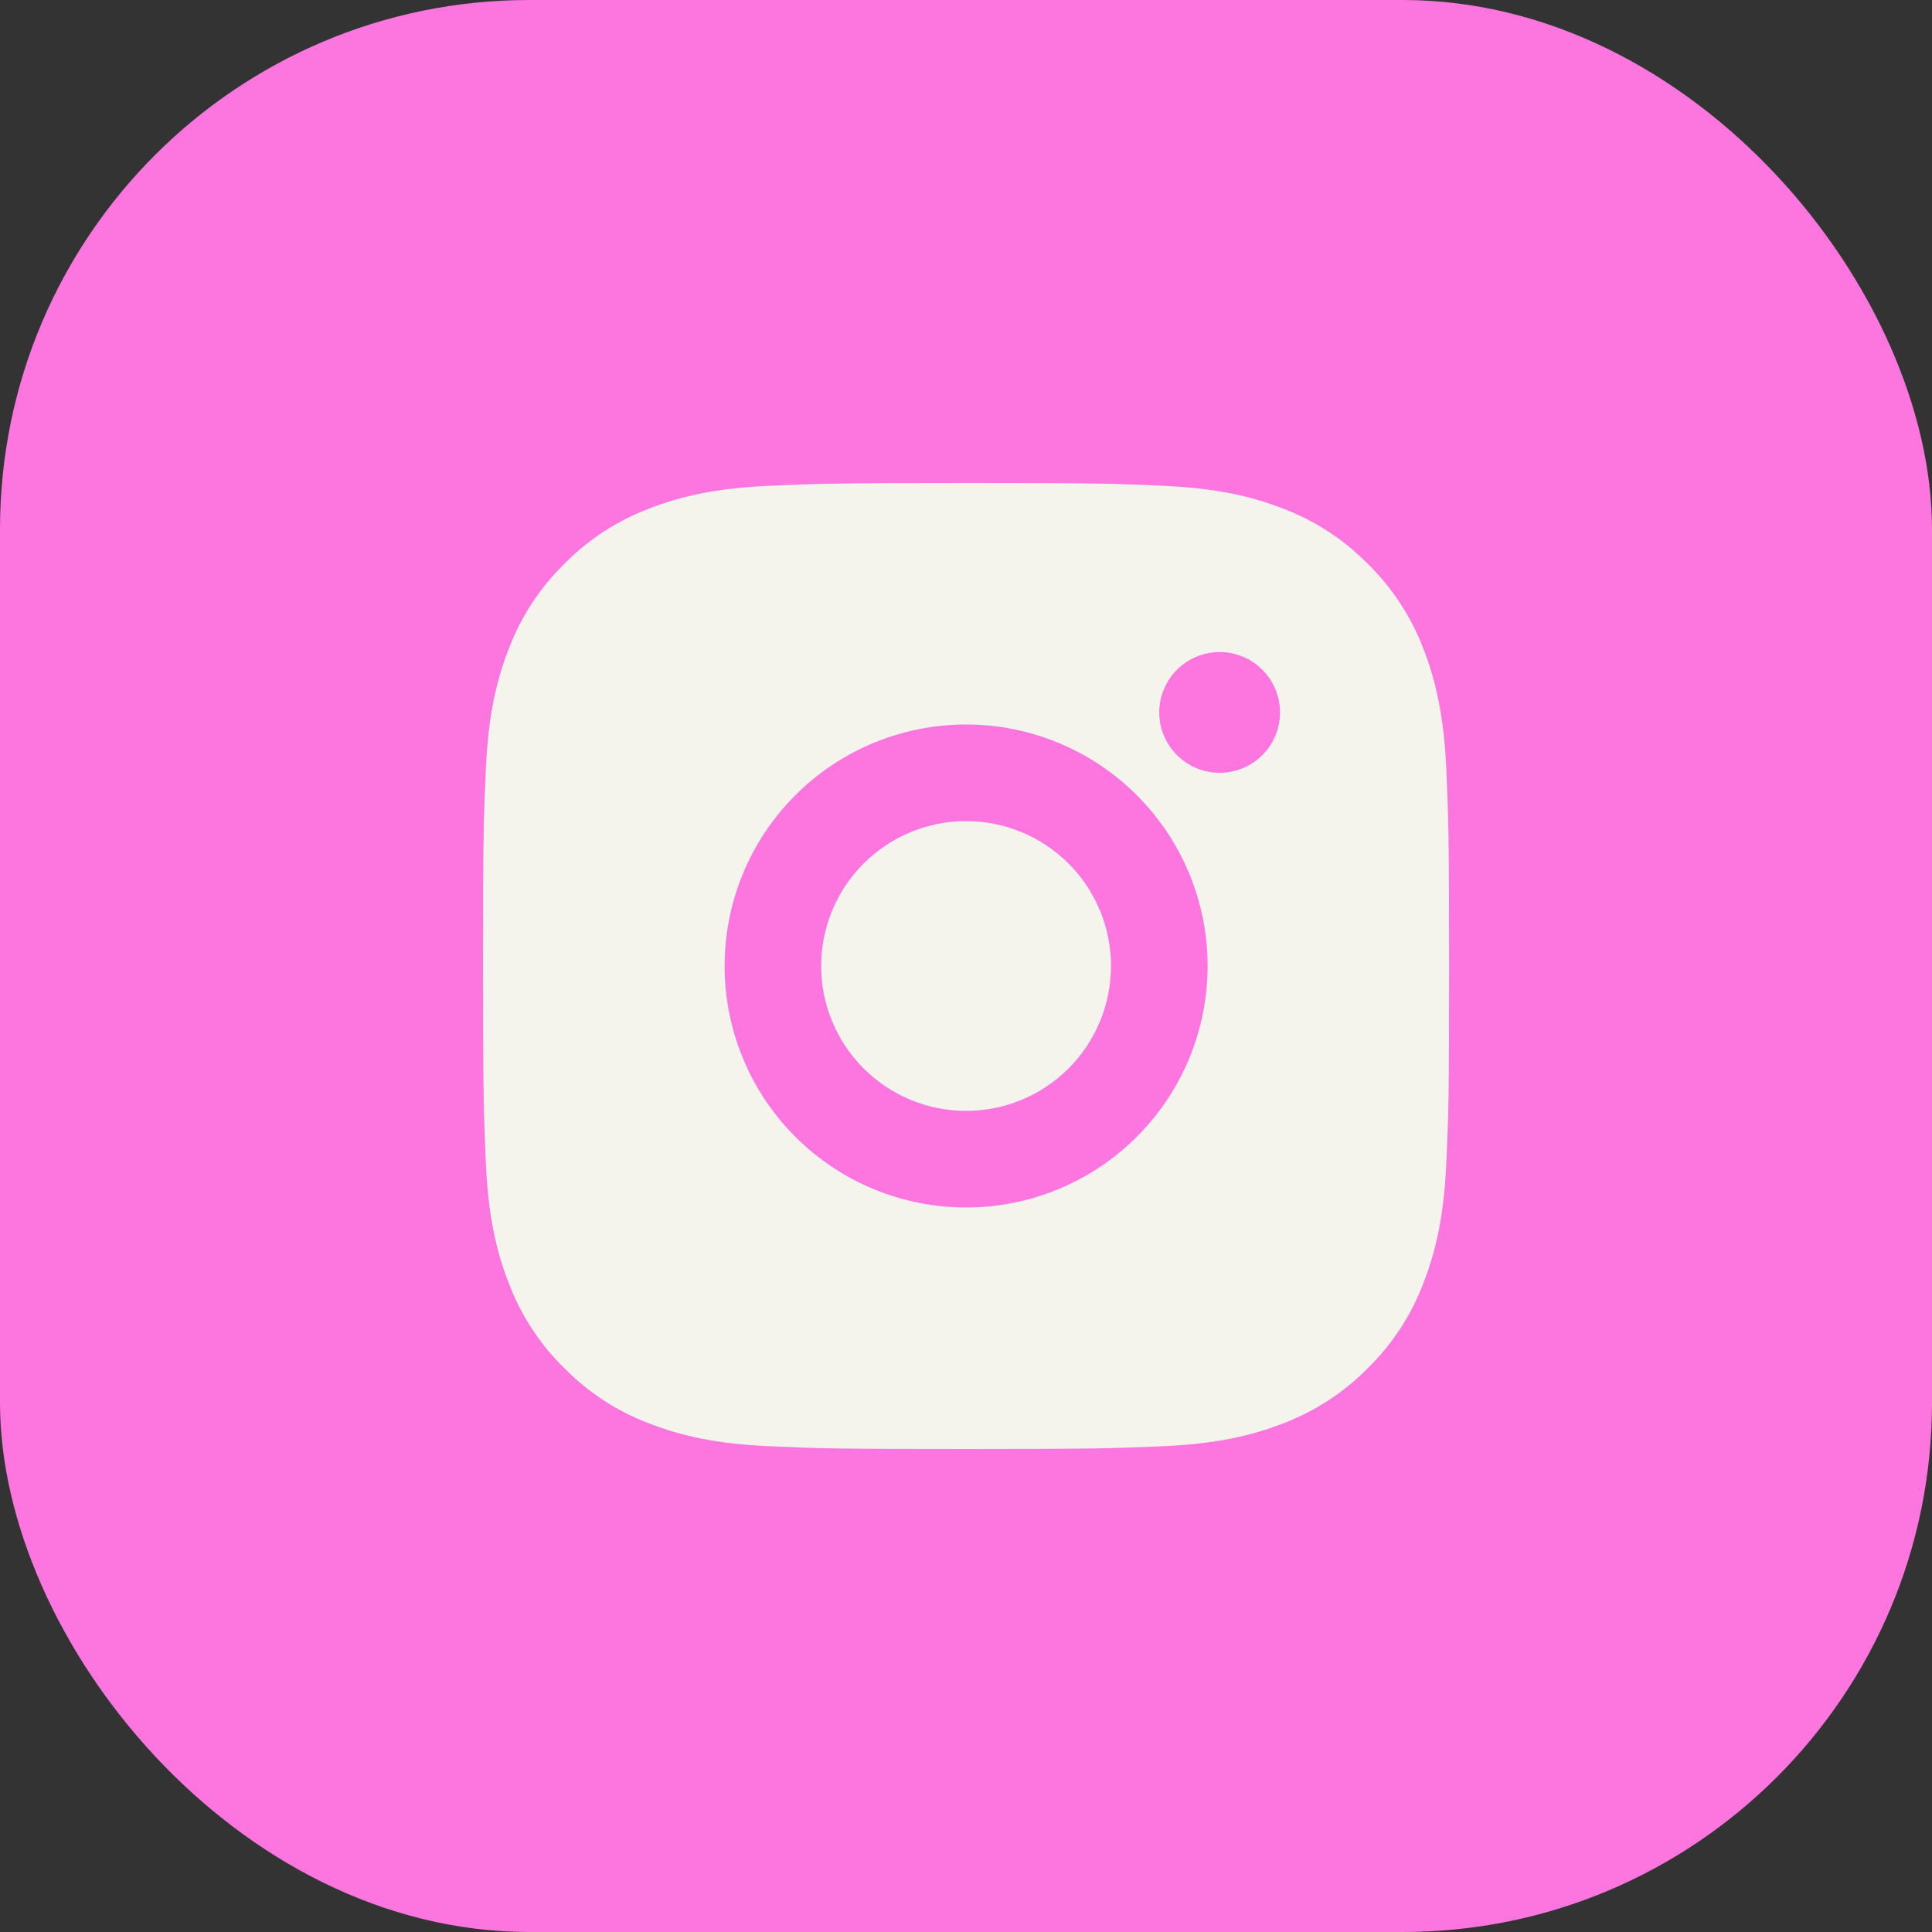
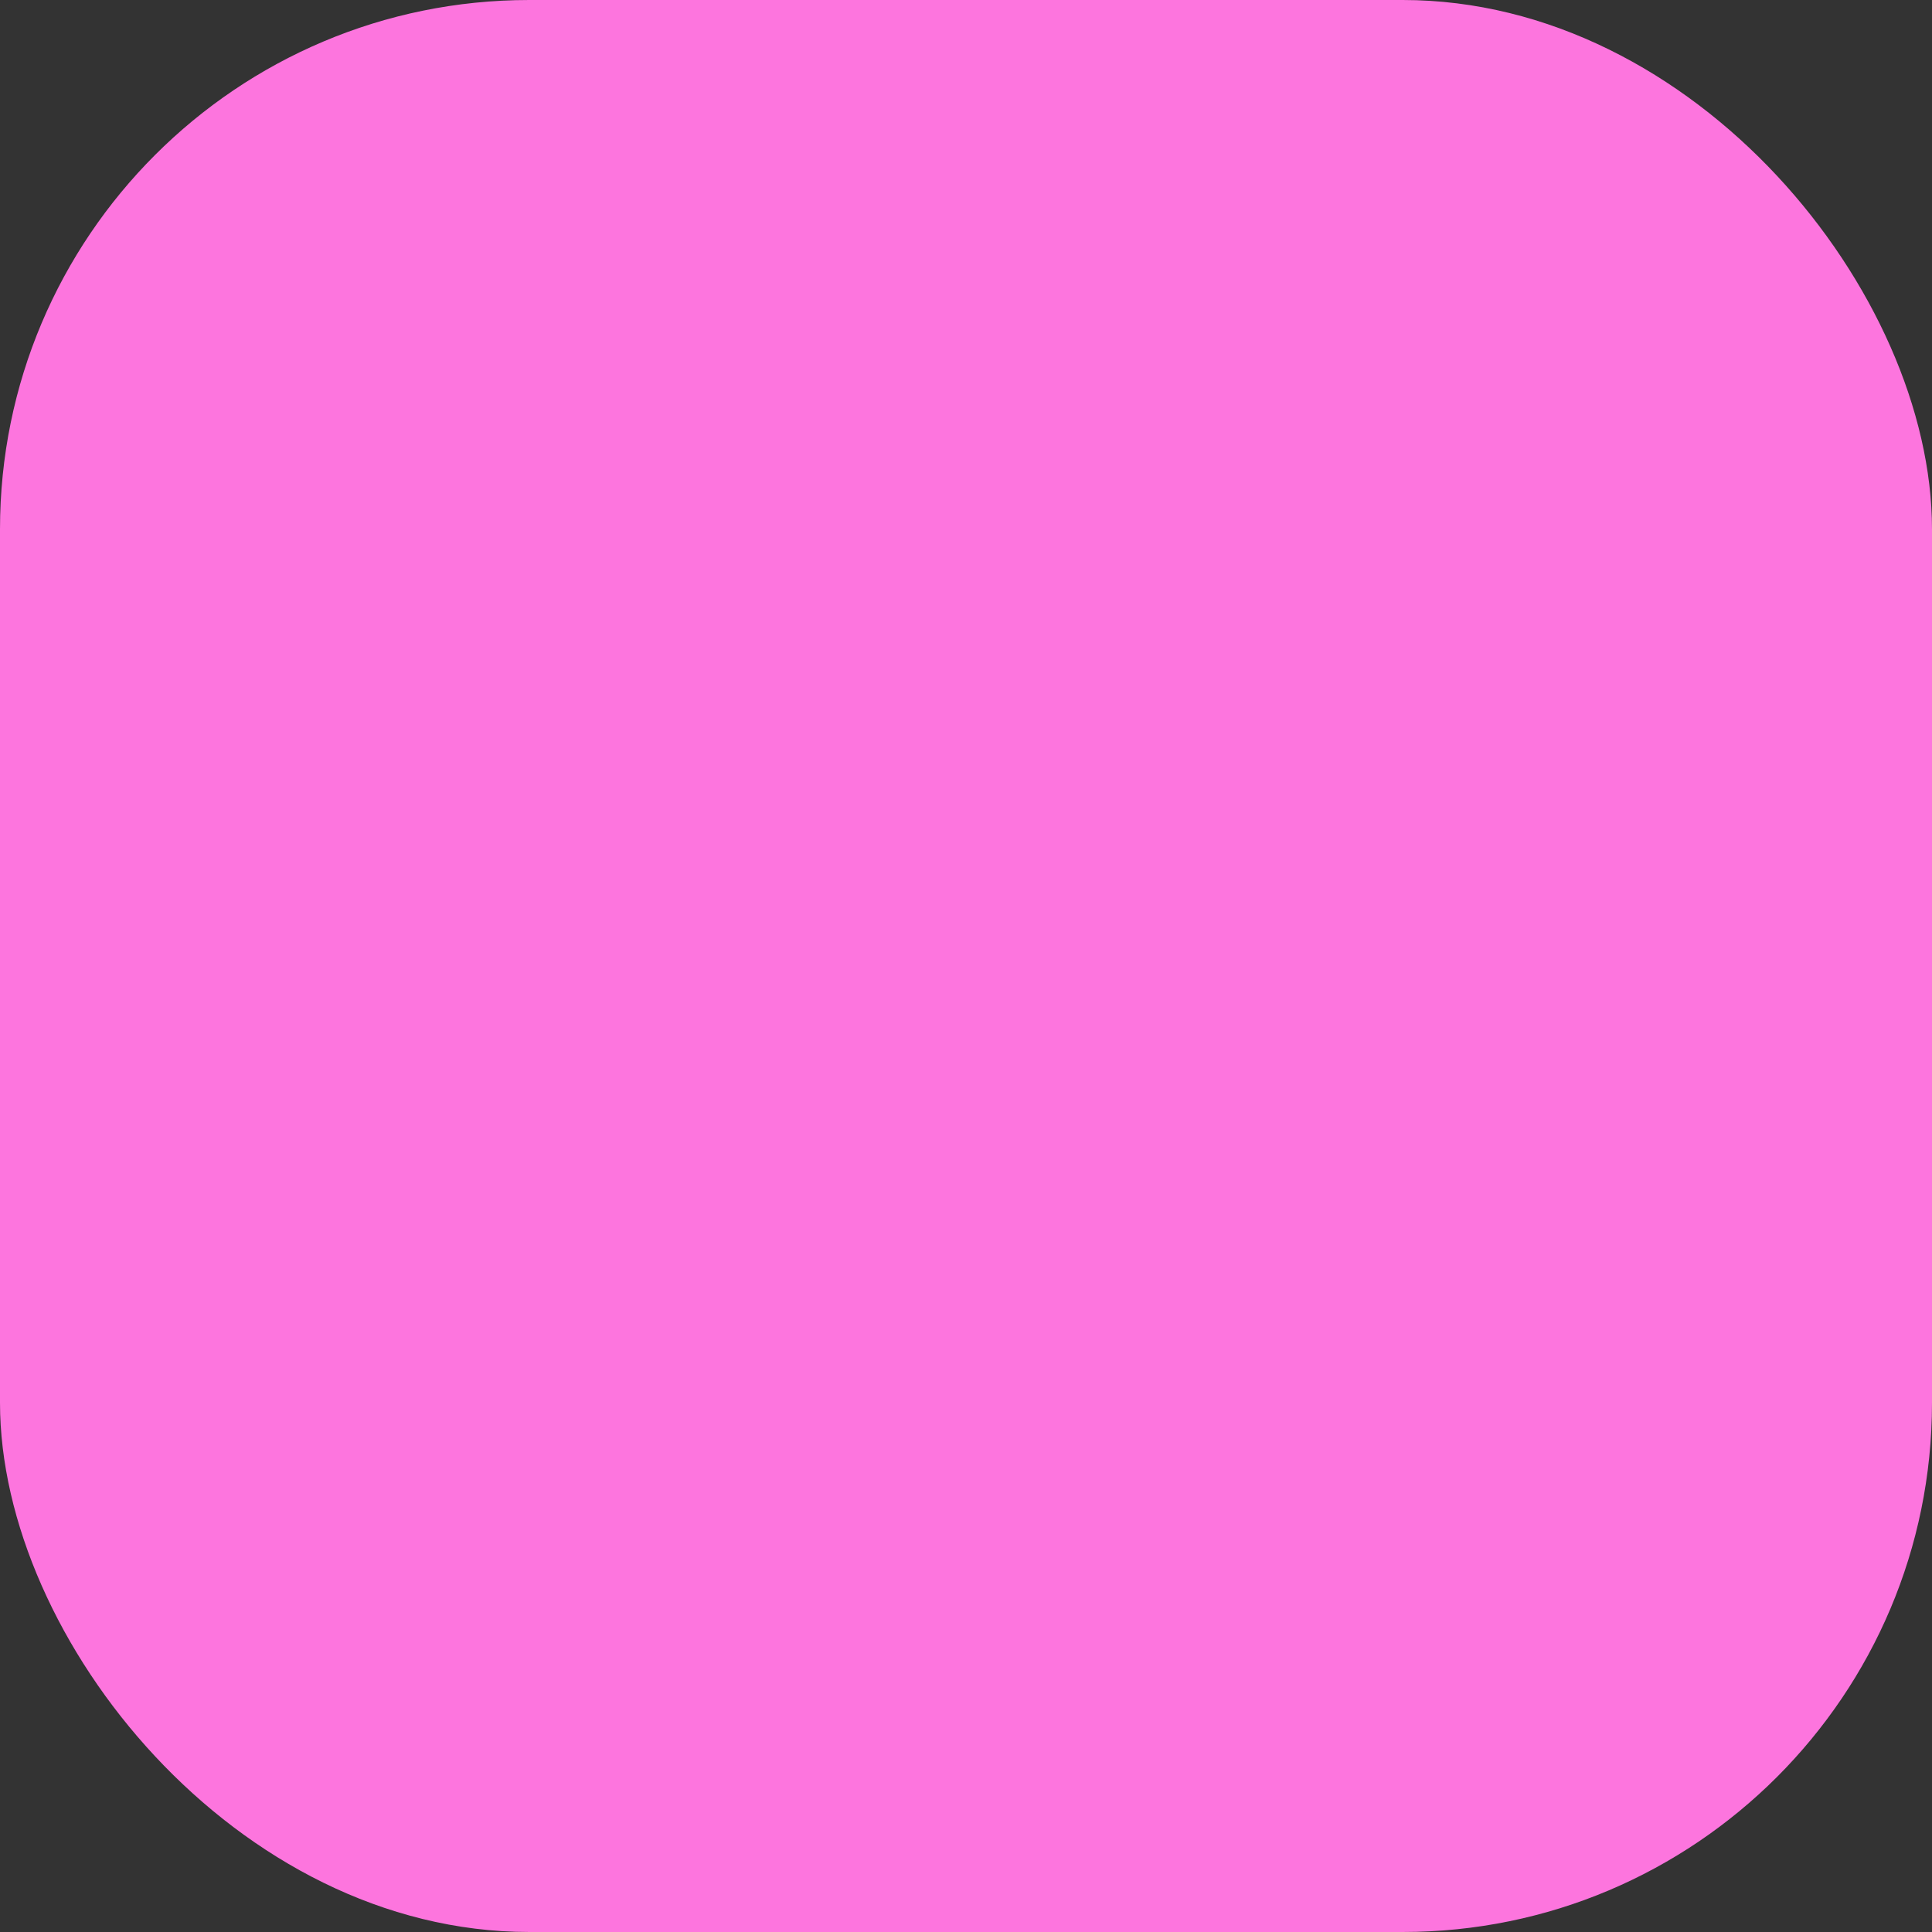
<svg xmlns="http://www.w3.org/2000/svg" width="34" height="34" viewBox="0 0 34 34" fill="none">
  <rect x="0" y="0" width="34" height="34" fill="#333333" stroke="none" />
  <rect width="34" height="34" rx="9.314" fill="#FD75DE" />
-   <path d="M17.002 8.5C19.311 8.5 19.599 8.508 20.505 8.551C21.41 8.594 22.027 8.735 22.569 8.946C23.13 9.162 23.603 9.455 24.075 9.926C24.507 10.351 24.842 10.865 25.055 11.432C25.265 11.974 25.408 12.591 25.451 13.496C25.49 14.402 25.502 14.691 25.502 17C25.502 19.309 25.493 19.598 25.451 20.504C25.408 21.409 25.265 22.025 25.055 22.567C24.842 23.135 24.508 23.649 24.075 24.074C23.65 24.506 23.136 24.84 22.569 25.054C22.027 25.264 21.41 25.407 20.505 25.449C19.599 25.489 19.311 25.5 17.002 25.5C14.692 25.5 14.404 25.491 13.498 25.449C12.592 25.407 11.976 25.264 11.434 25.054C10.866 24.841 10.352 24.506 9.928 24.074C9.495 23.649 9.161 23.135 8.948 22.567C8.737 22.026 8.595 21.409 8.552 20.504C8.513 19.598 8.501 19.309 8.501 17C8.501 14.691 8.51 14.402 8.552 13.496C8.595 12.59 8.737 11.975 8.948 11.432C9.16 10.865 9.495 10.351 9.928 9.926C10.352 9.494 10.867 9.159 11.434 8.946C11.976 8.735 12.592 8.594 13.498 8.551C14.404 8.511 14.692 8.5 17.002 8.5ZM17.002 12.75C15.874 12.75 14.793 13.198 13.996 13.995C13.199 14.792 12.752 15.873 12.752 17C12.752 18.127 13.199 19.208 13.996 20.005C14.793 20.802 15.874 21.25 17.002 21.25C18.129 21.25 19.21 20.802 20.007 20.005C20.804 19.208 21.252 18.127 21.252 17C21.252 15.873 20.804 14.792 20.007 13.995C19.21 13.198 18.129 12.75 17.002 12.75ZM22.526 12.537C22.526 12.256 22.415 11.986 22.215 11.786C22.016 11.587 21.746 11.475 21.464 11.475C21.182 11.475 20.912 11.587 20.713 11.786C20.513 11.986 20.401 12.256 20.401 12.537C20.401 12.819 20.513 13.089 20.713 13.289C20.912 13.488 21.182 13.6 21.464 13.6C21.746 13.6 22.016 13.488 22.215 13.289C22.415 13.089 22.526 12.819 22.526 12.537ZM17.002 14.45C17.678 14.45 18.326 14.719 18.805 15.197C19.283 15.675 19.552 16.324 19.552 17C19.552 17.676 19.283 18.325 18.805 18.803C18.326 19.281 17.678 19.55 17.002 19.55C16.325 19.55 15.677 19.281 15.198 18.803C14.72 18.325 14.451 17.676 14.451 17C14.451 16.324 14.72 15.675 15.198 15.197C15.677 14.719 16.325 14.45 17.002 14.45Z" fill="#F4F3EC" />
</svg>